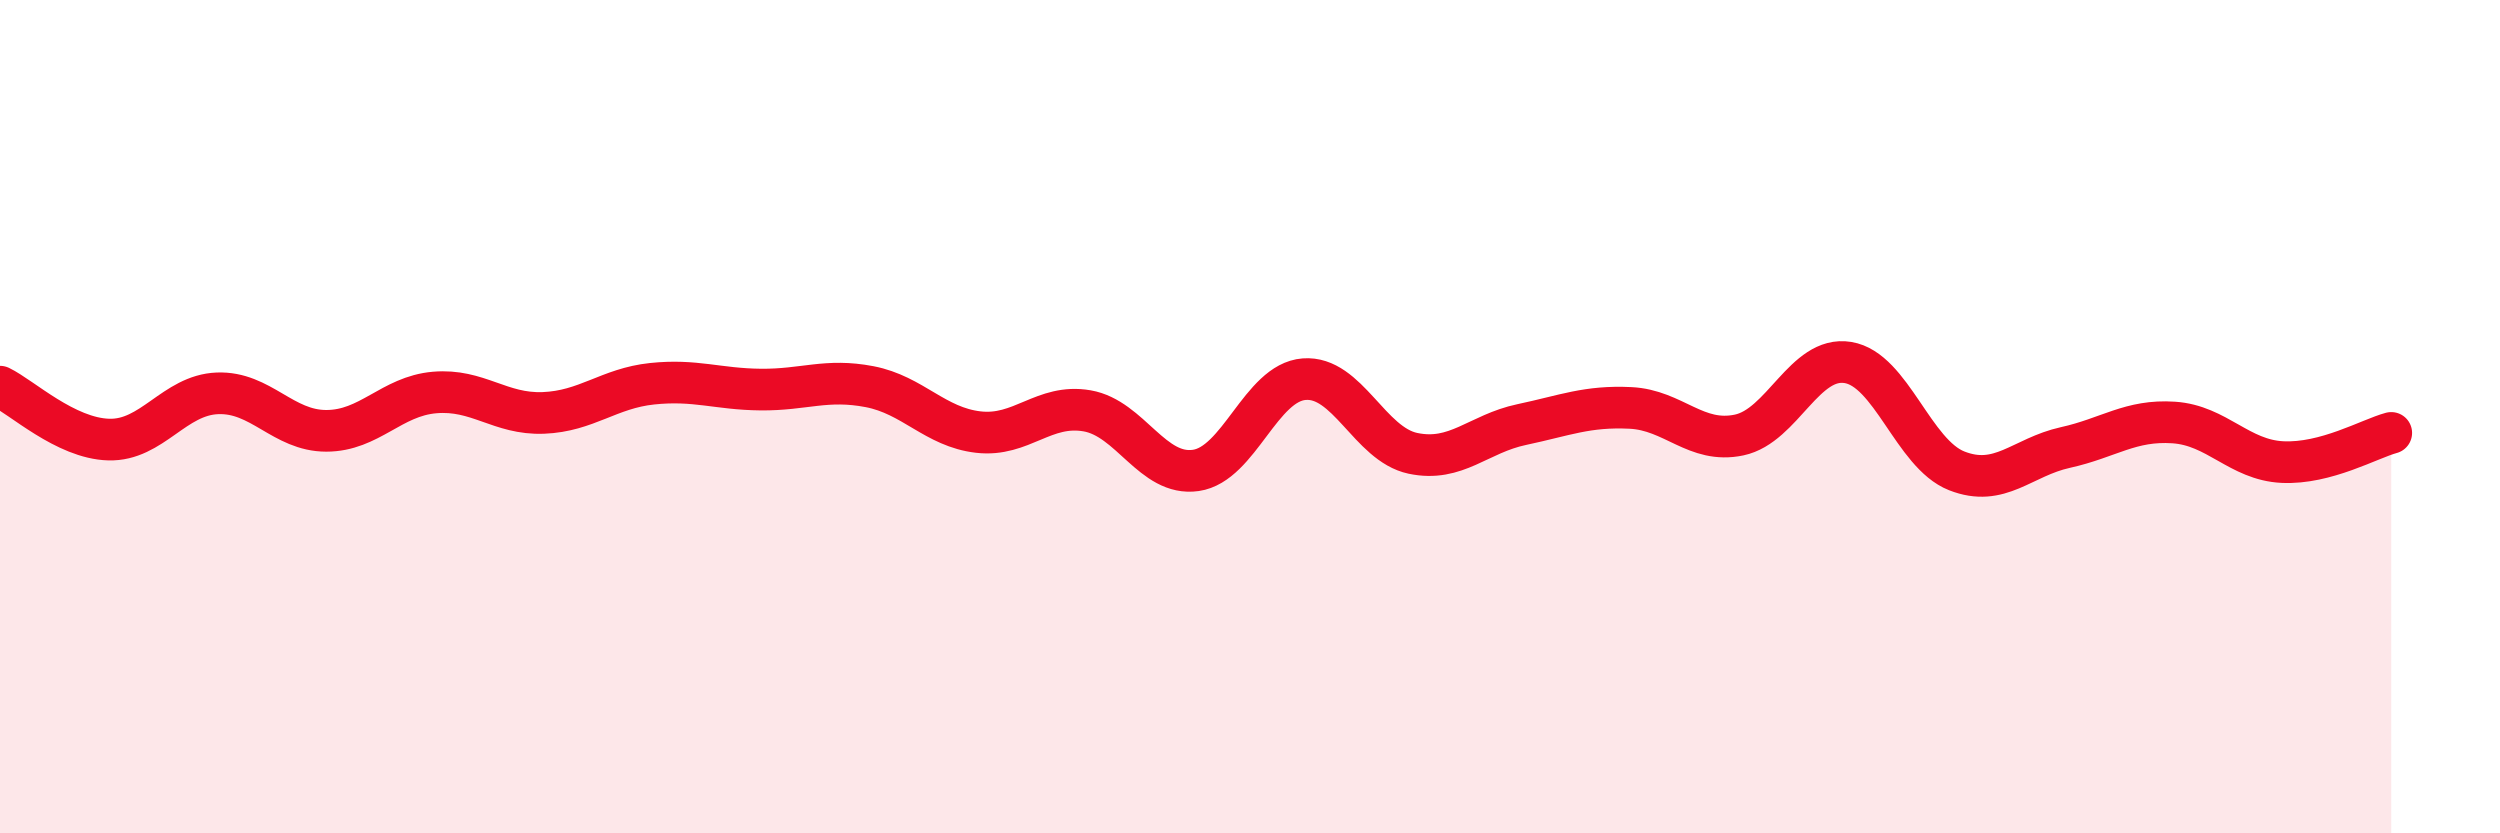
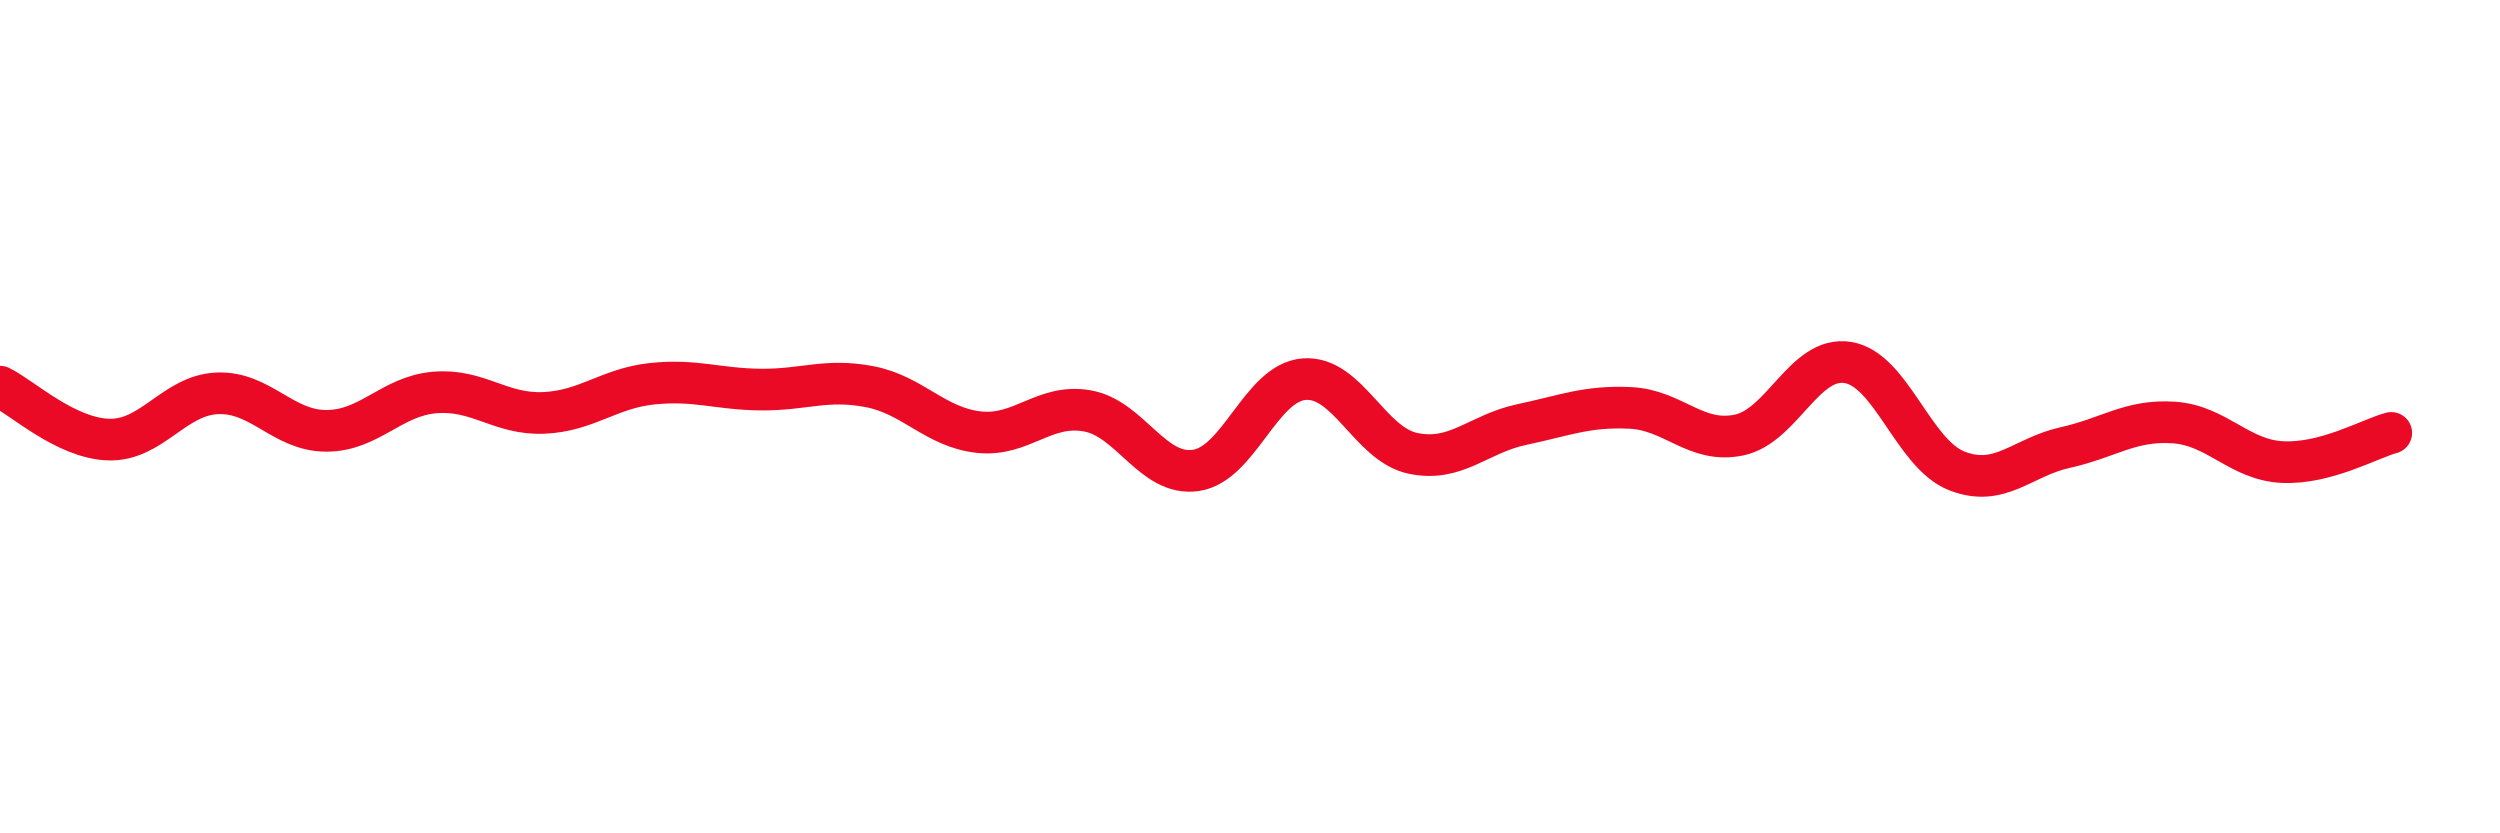
<svg xmlns="http://www.w3.org/2000/svg" width="60" height="20" viewBox="0 0 60 20">
-   <path d="M 0,9.28 C 0.52,9.53 1.57,10.52 2.61,10.55 C 3.65,10.58 4.18,9.48 5.22,9.44 C 6.26,9.4 6.79,10.34 7.83,10.34 C 8.87,10.34 9.39,9.51 10.43,9.42 C 11.47,9.33 12,9.95 13.04,9.91 C 14.08,9.87 14.61,9.32 15.65,9.21 C 16.69,9.1 17.22,9.34 18.26,9.35 C 19.3,9.36 19.83,9.08 20.87,9.28 C 21.91,9.48 22.44,10.25 23.48,10.37 C 24.52,10.49 25.05,9.68 26.09,9.86 C 27.13,10.04 27.66,11.44 28.7,11.29 C 29.74,11.14 30.26,9.18 31.3,9.1 C 32.34,9.02 32.87,10.66 33.91,10.88 C 34.95,11.1 35.48,10.41 36.52,10.19 C 37.56,9.97 38.09,9.74 39.13,9.79 C 40.17,9.84 40.7,10.66 41.74,10.44 C 42.78,10.22 43.31,8.53 44.35,8.7 C 45.39,8.87 45.92,10.89 46.96,11.3 C 48,11.71 48.53,10.97 49.57,10.74 C 50.61,10.51 51.13,10.07 52.17,10.14 C 53.21,10.21 53.74,11.04 54.78,11.09 C 55.82,11.14 56.87,10.53 57.39,10.39L57.39 20L0 20Z" fill="#EB0A25" opacity="0.1" stroke-linecap="round" stroke-linejoin="round" />
  <path d="M 0,9.28 C 0.52,9.53 1.57,10.52 2.61,10.55 C 3.65,10.58 4.18,9.48 5.22,9.44 C 6.26,9.4 6.79,10.34 7.83,10.34 C 8.87,10.34 9.39,9.51 10.43,9.42 C 11.47,9.33 12,9.95 13.04,9.91 C 14.08,9.87 14.61,9.32 15.65,9.21 C 16.69,9.1 17.22,9.34 18.26,9.35 C 19.3,9.36 19.83,9.08 20.87,9.28 C 21.91,9.48 22.44,10.25 23.48,10.37 C 24.52,10.49 25.05,9.68 26.09,9.86 C 27.13,10.04 27.66,11.44 28.7,11.29 C 29.74,11.14 30.26,9.18 31.3,9.1 C 32.34,9.02 32.87,10.66 33.91,10.88 C 34.95,11.1 35.48,10.41 36.52,10.19 C 37.56,9.97 38.09,9.74 39.13,9.79 C 40.17,9.84 40.7,10.66 41.74,10.44 C 42.78,10.22 43.31,8.53 44.35,8.7 C 45.39,8.87 45.92,10.89 46.96,11.3 C 48,11.71 48.53,10.97 49.57,10.74 C 50.61,10.51 51.13,10.07 52.17,10.14 C 53.21,10.21 53.74,11.04 54.78,11.09 C 55.82,11.14 56.87,10.53 57.39,10.39" stroke="#EB0A25" stroke-width="1" fill="none" stroke-linecap="round" stroke-linejoin="round" />
</svg>